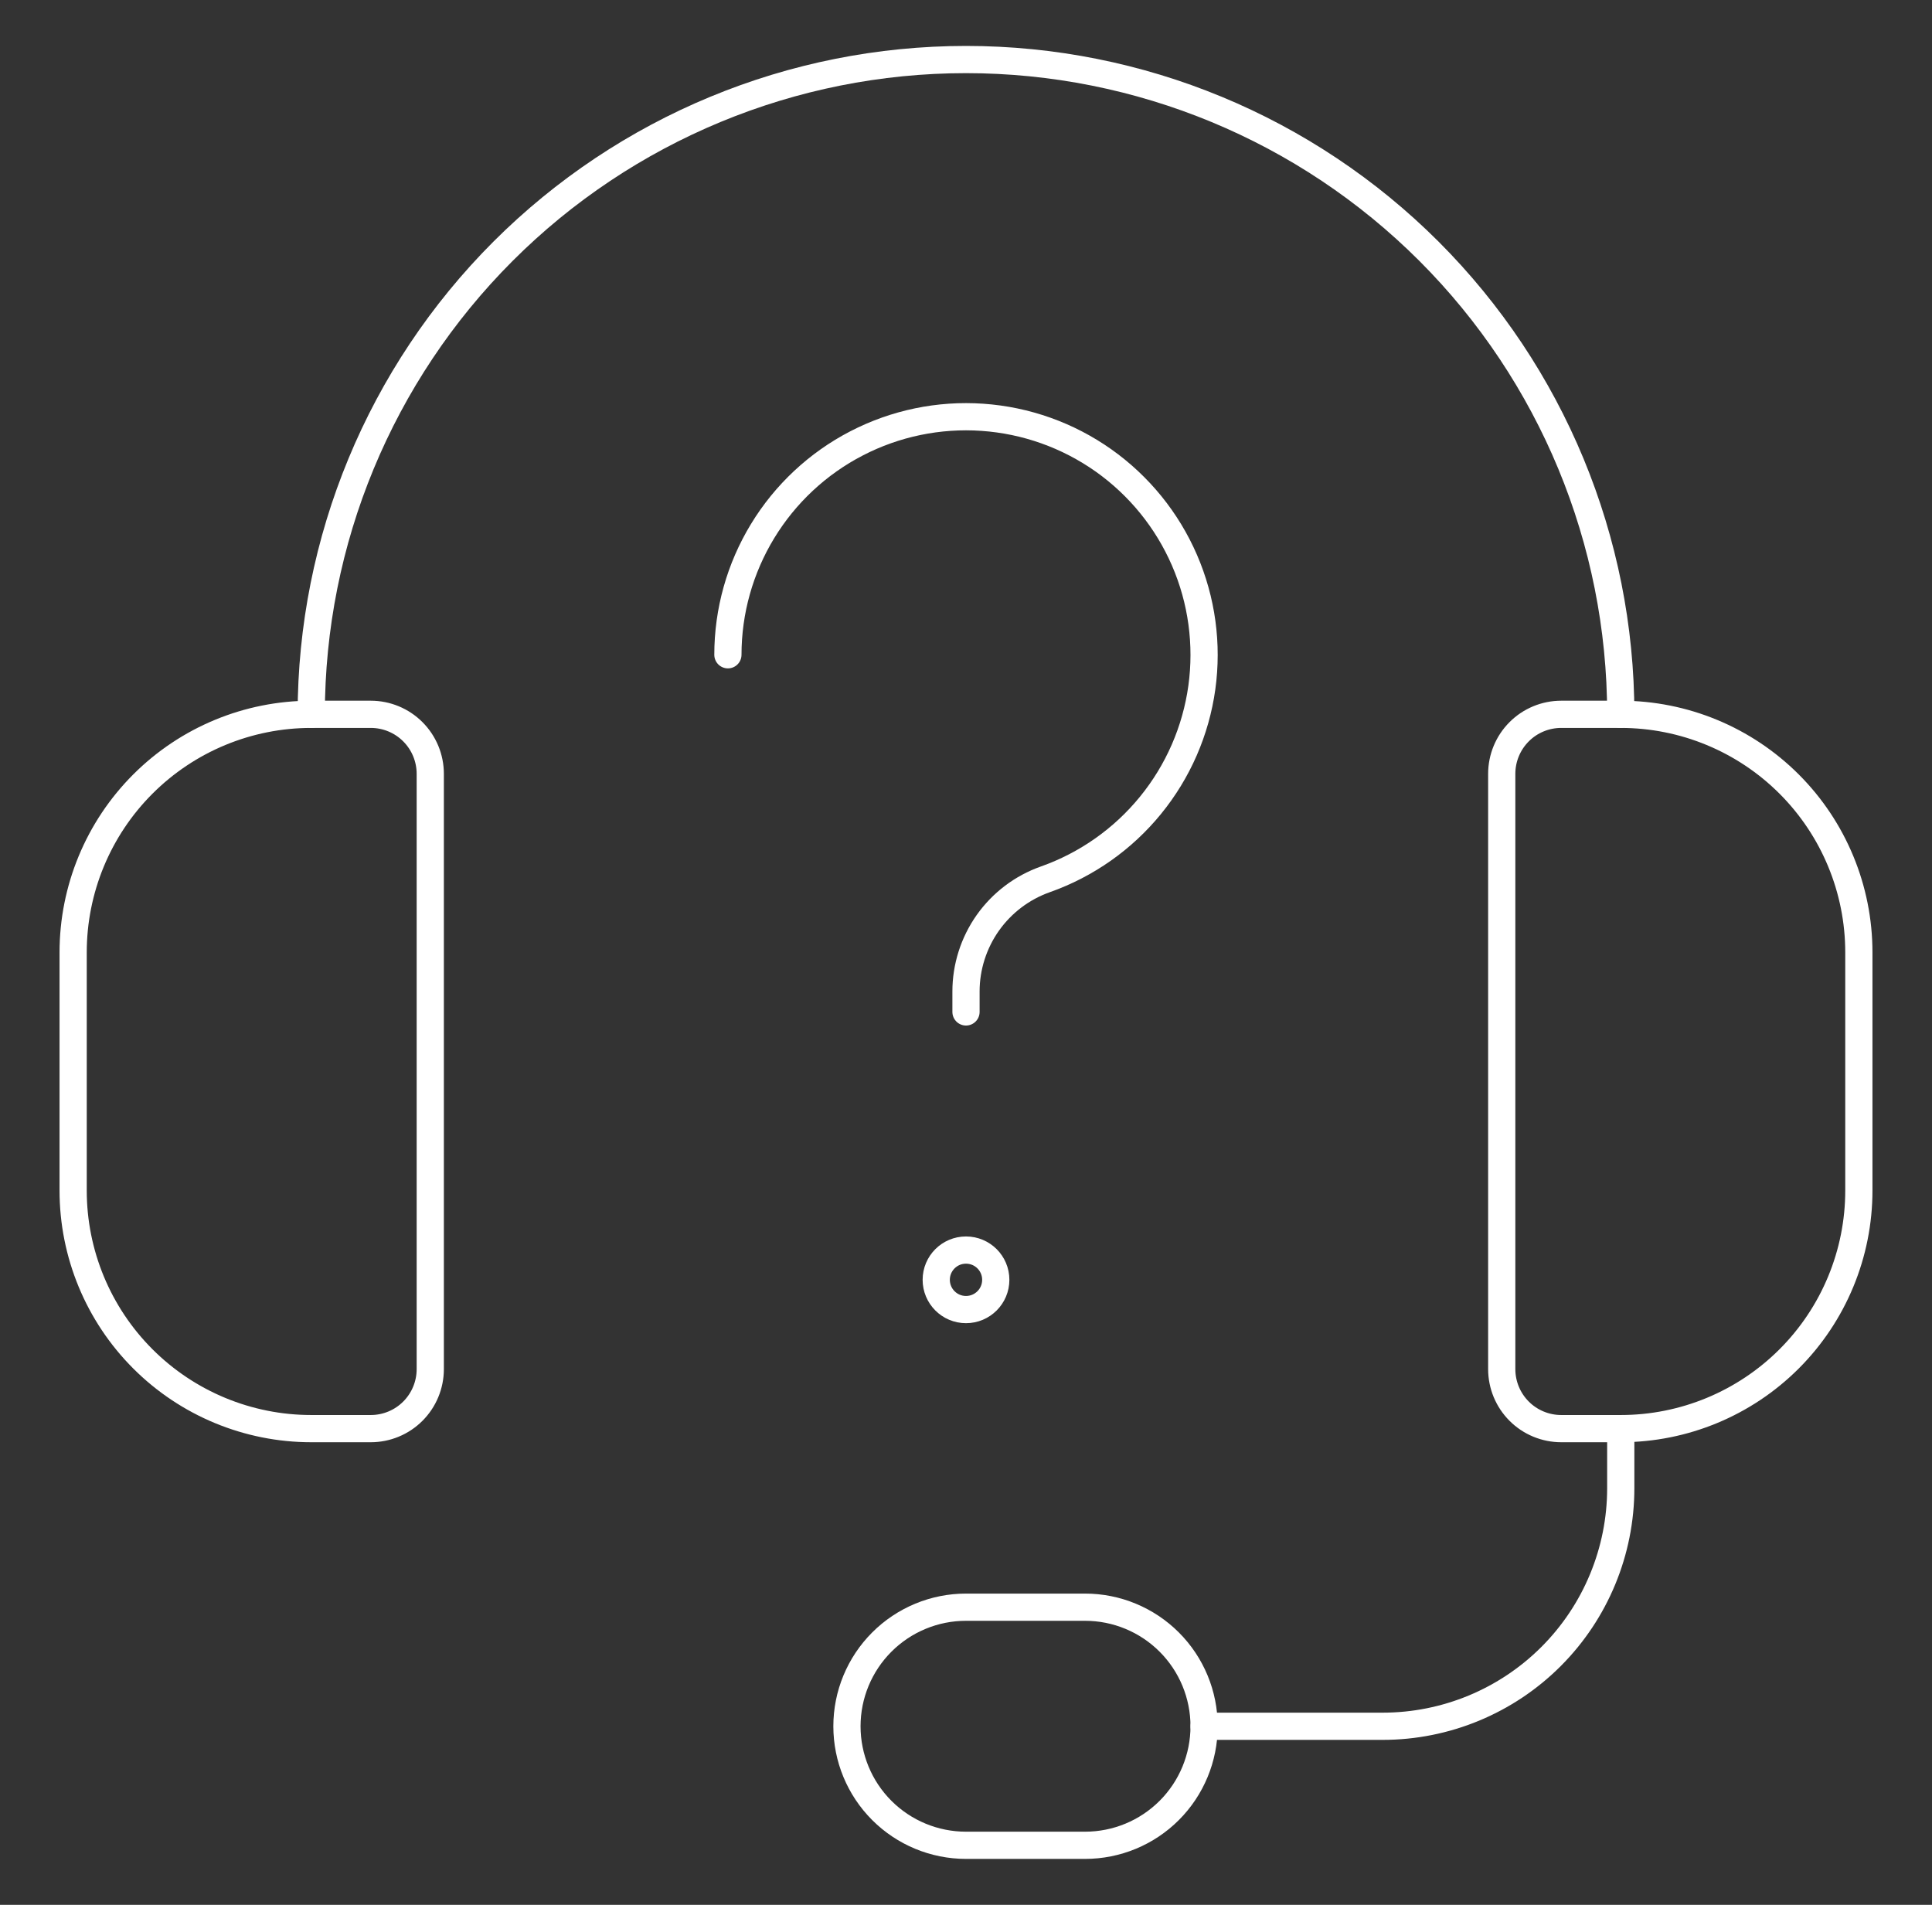
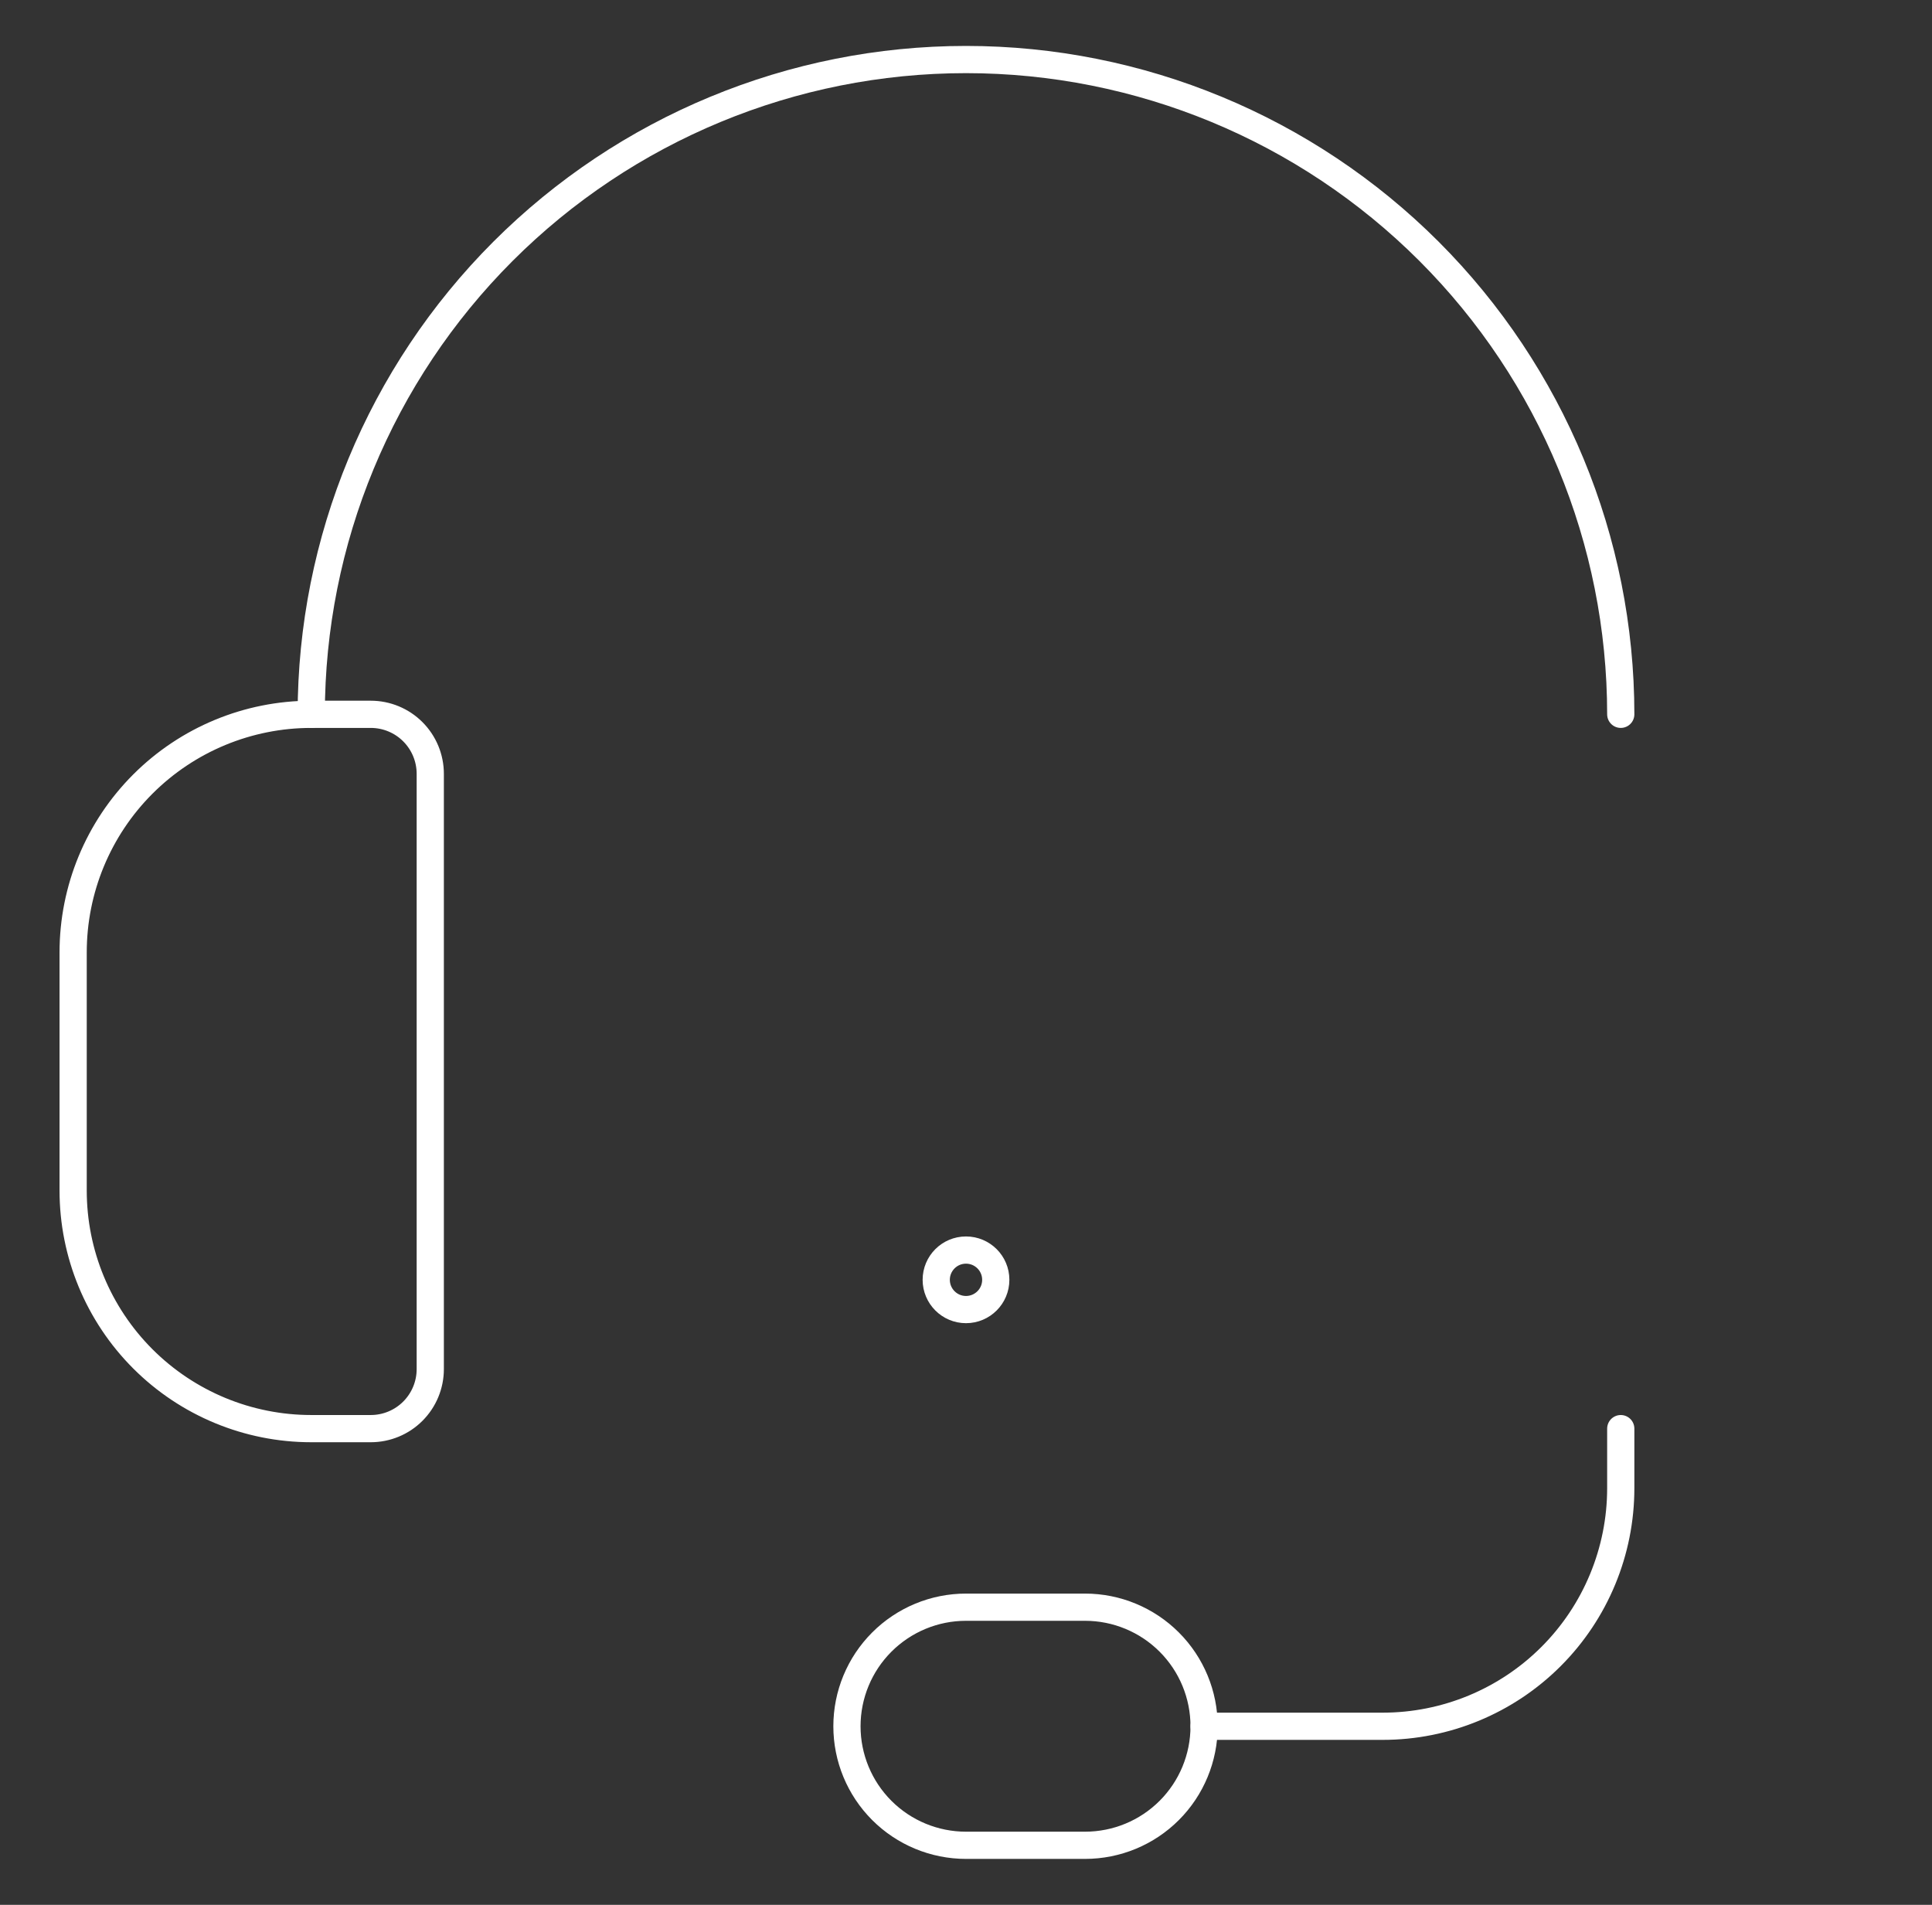
<svg xmlns="http://www.w3.org/2000/svg" width="71" height="70" viewBox="0 0 71 70" fill="none">
  <rect x="0" y="0" width="71" height="70" fill="#333333" stroke="none" />
  <path d="M13.625 52.5H11.438C9.117 52.5 6.891 51.578 5.25 49.937C3.609 48.296 2.688 46.071 2.688 43.75V35C2.688 32.679 3.609 30.454 5.25 28.813C6.891 27.172 9.117 26.25 11.438 26.25H13.625C14.205 26.25 14.762 26.48 15.172 26.891C15.582 27.301 15.812 27.857 15.812 28.438V50.312C15.812 50.893 15.582 51.449 15.172 51.859C14.762 52.27 14.205 52.5 13.625 52.5Z" stroke="white" stroke-linecap="round" stroke-linejoin="round" />
-   <path d="M59.562 52.5H57.375C56.795 52.5 56.238 52.27 55.828 51.859C55.418 51.449 55.188 50.893 55.188 50.312V28.438C55.188 27.857 55.418 27.301 55.828 26.891C56.238 26.48 56.795 26.25 57.375 26.25H59.562C61.883 26.25 64.109 27.172 65.75 28.813C67.391 30.454 68.312 32.679 68.312 35V43.75C68.312 46.071 67.391 48.296 65.75 49.937C64.109 51.578 61.883 52.5 59.562 52.5Z" stroke="white" stroke-linecap="round" stroke-linejoin="round" />
  <path d="M11.438 26.25C11.438 19.868 13.973 13.748 18.485 9.235C22.998 4.723 29.118 2.188 35.5 2.188C41.882 2.188 48.002 4.723 52.515 9.235C57.027 13.748 59.562 19.868 59.562 26.25" stroke="white" stroke-linecap="round" stroke-linejoin="round" />
  <path d="M44.25 63.438H50.812C53.133 63.438 55.359 62.516 57 60.875C58.641 59.234 59.562 57.008 59.562 54.688V52.5" stroke="white" stroke-linecap="round" stroke-linejoin="round" />
  <path d="M39.875 67.812H35.5C34.34 67.812 33.227 67.352 32.406 66.531C31.586 65.711 31.125 64.598 31.125 63.438C31.125 62.277 31.586 61.164 32.406 60.344C33.227 59.523 34.34 59.062 35.5 59.062H39.875C41.035 59.062 42.148 59.523 42.969 60.344C43.789 61.164 44.25 62.277 44.25 63.438C44.25 64.598 43.789 65.711 42.969 66.531C42.148 67.352 41.035 67.812 39.875 67.812Z" stroke="white" stroke-linecap="round" stroke-linejoin="round" />
-   <path d="M26.75 24.062C26.75 22.459 27.192 20.885 28.026 19.515C28.86 18.145 30.054 17.03 31.479 16.293C32.903 15.556 34.503 15.224 36.103 15.335C37.704 15.446 39.243 15.994 40.553 16.92C41.862 17.847 42.892 19.115 43.529 20.587C44.167 22.059 44.387 23.678 44.167 25.267C43.946 26.856 43.294 28.353 42.279 29.596C41.265 30.839 39.929 31.779 38.417 32.314C37.563 32.616 36.825 33.174 36.302 33.913C35.78 34.653 35.499 35.536 35.5 36.441V37.187" stroke="white" stroke-linecap="round" stroke-linejoin="round" />
  <path d="M35.5 48.125C34.896 48.125 34.406 47.635 34.406 47.031C34.406 46.427 34.896 45.938 35.5 45.938" stroke="white" />
  <path d="M35.5 48.125C36.104 48.125 36.594 47.635 36.594 47.031C36.594 46.427 36.104 45.938 35.5 45.938" stroke="white" />
</svg>